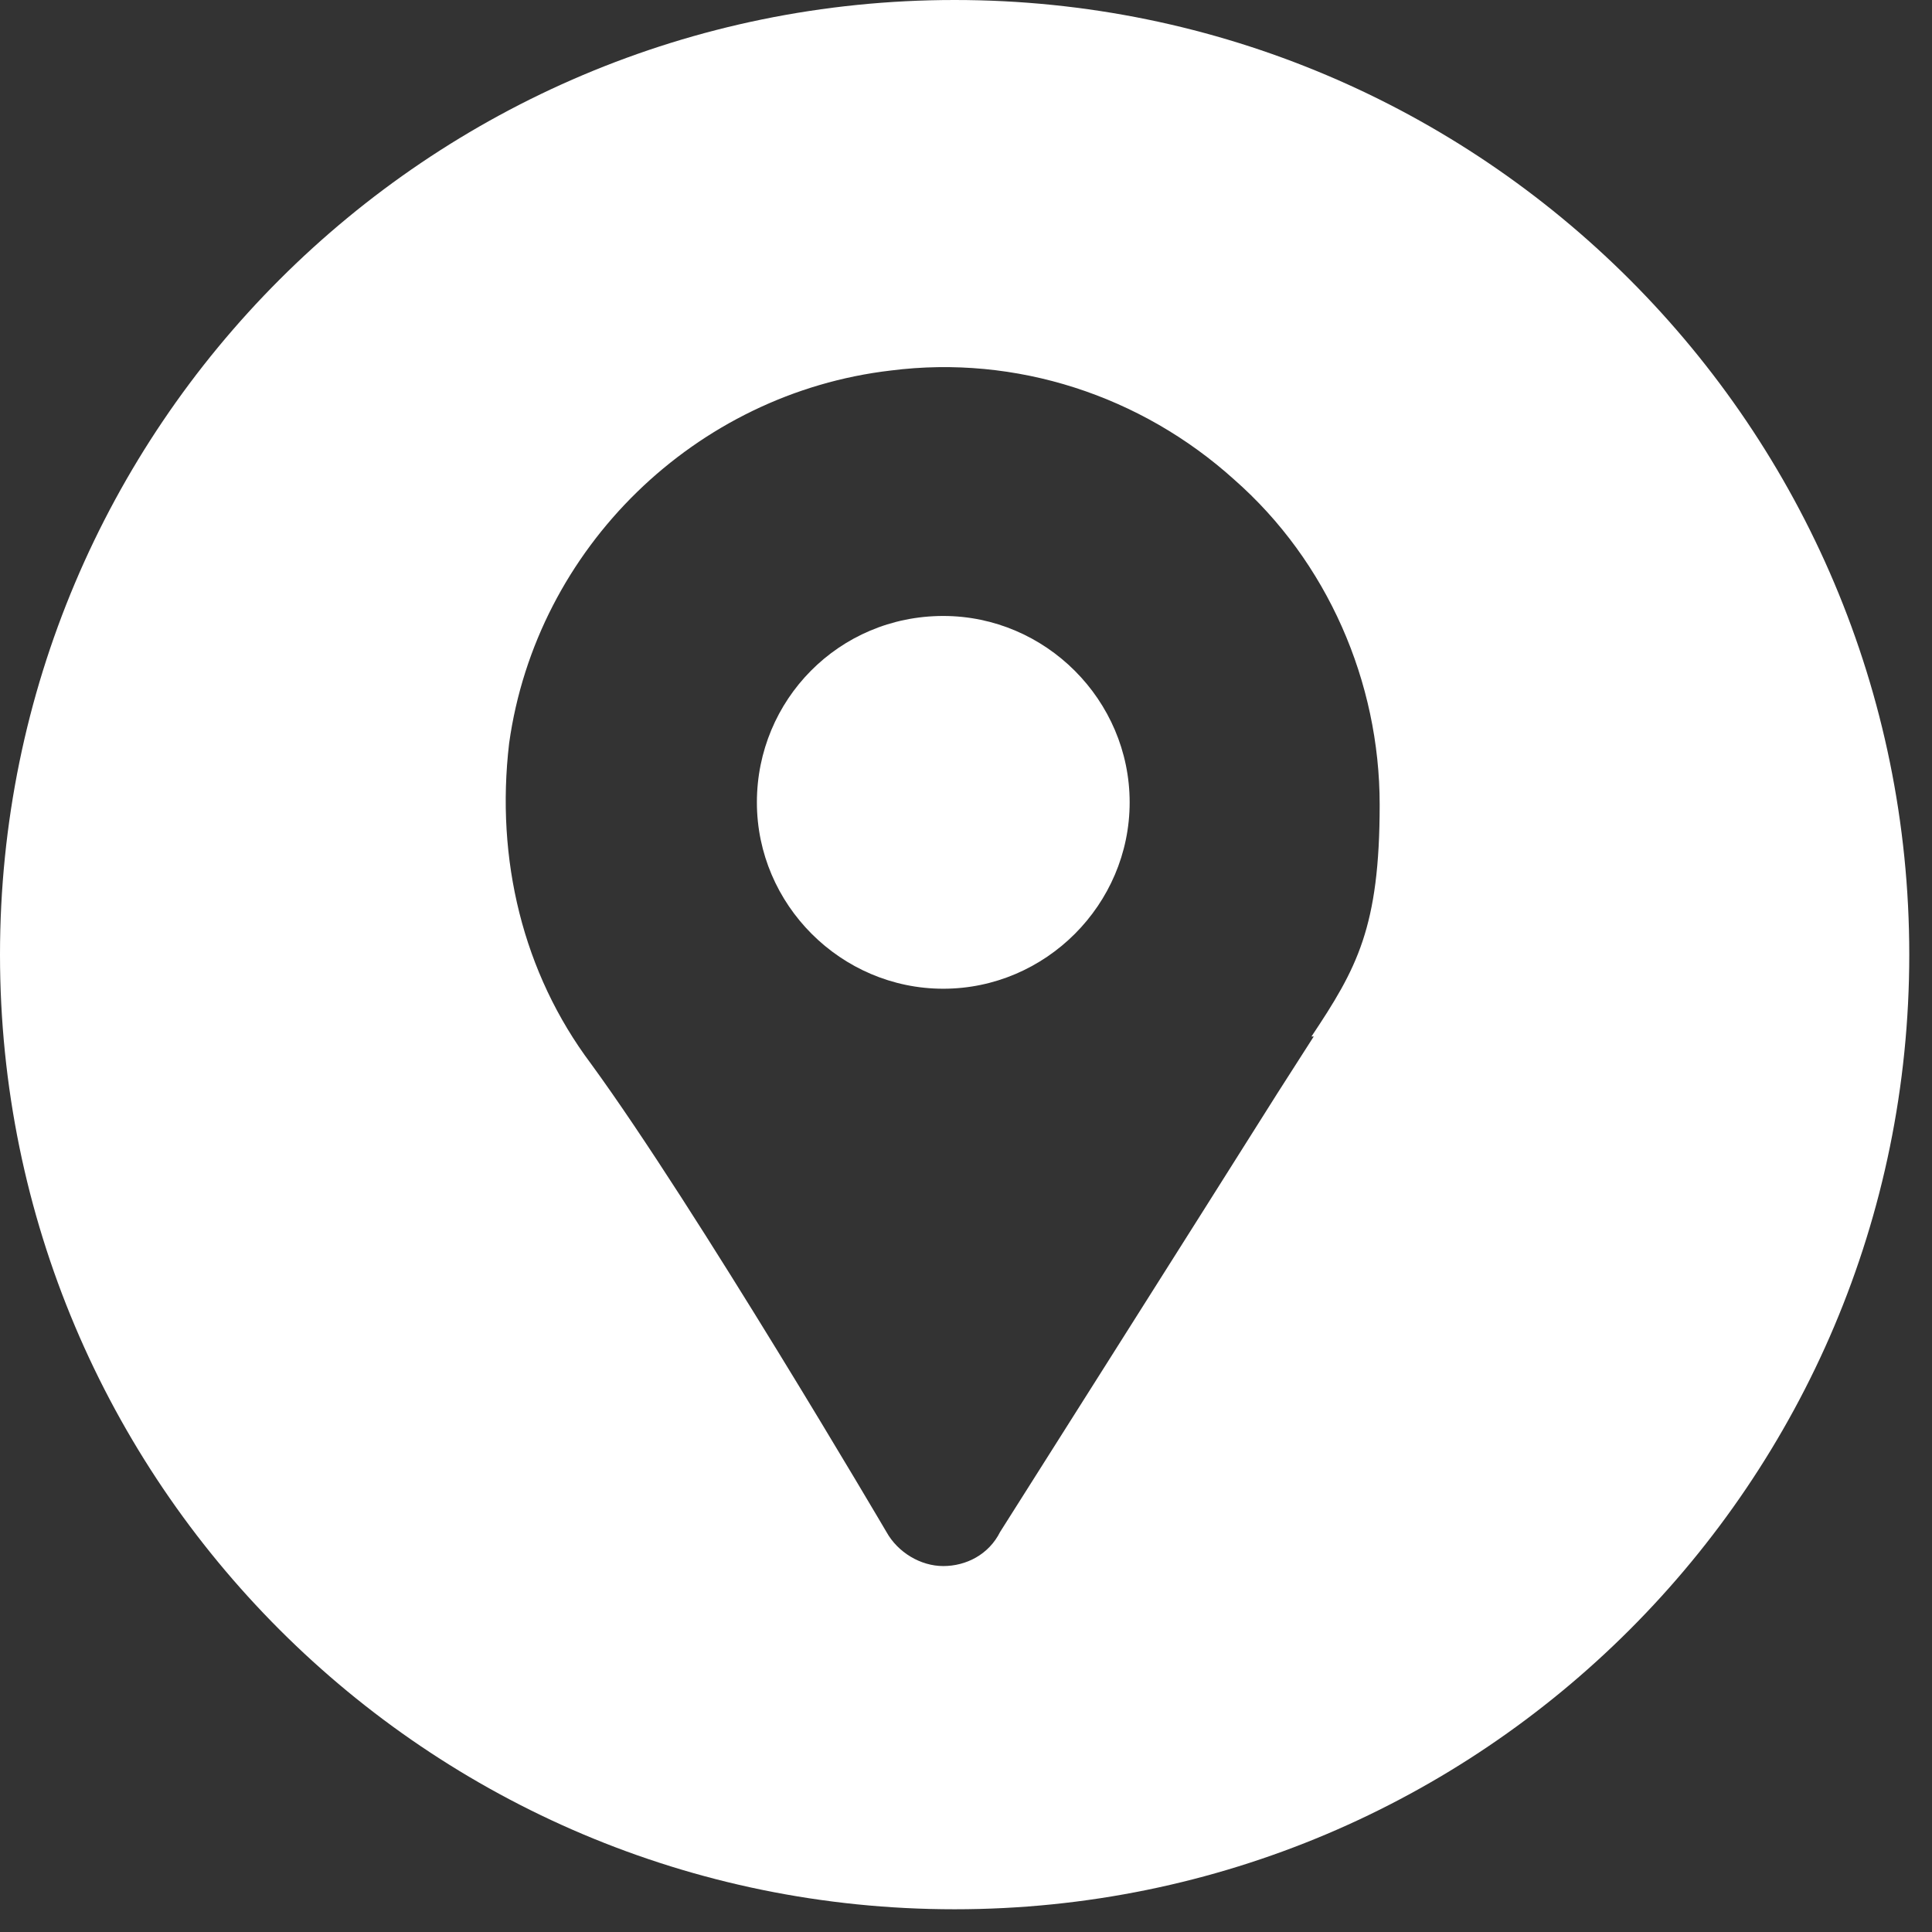
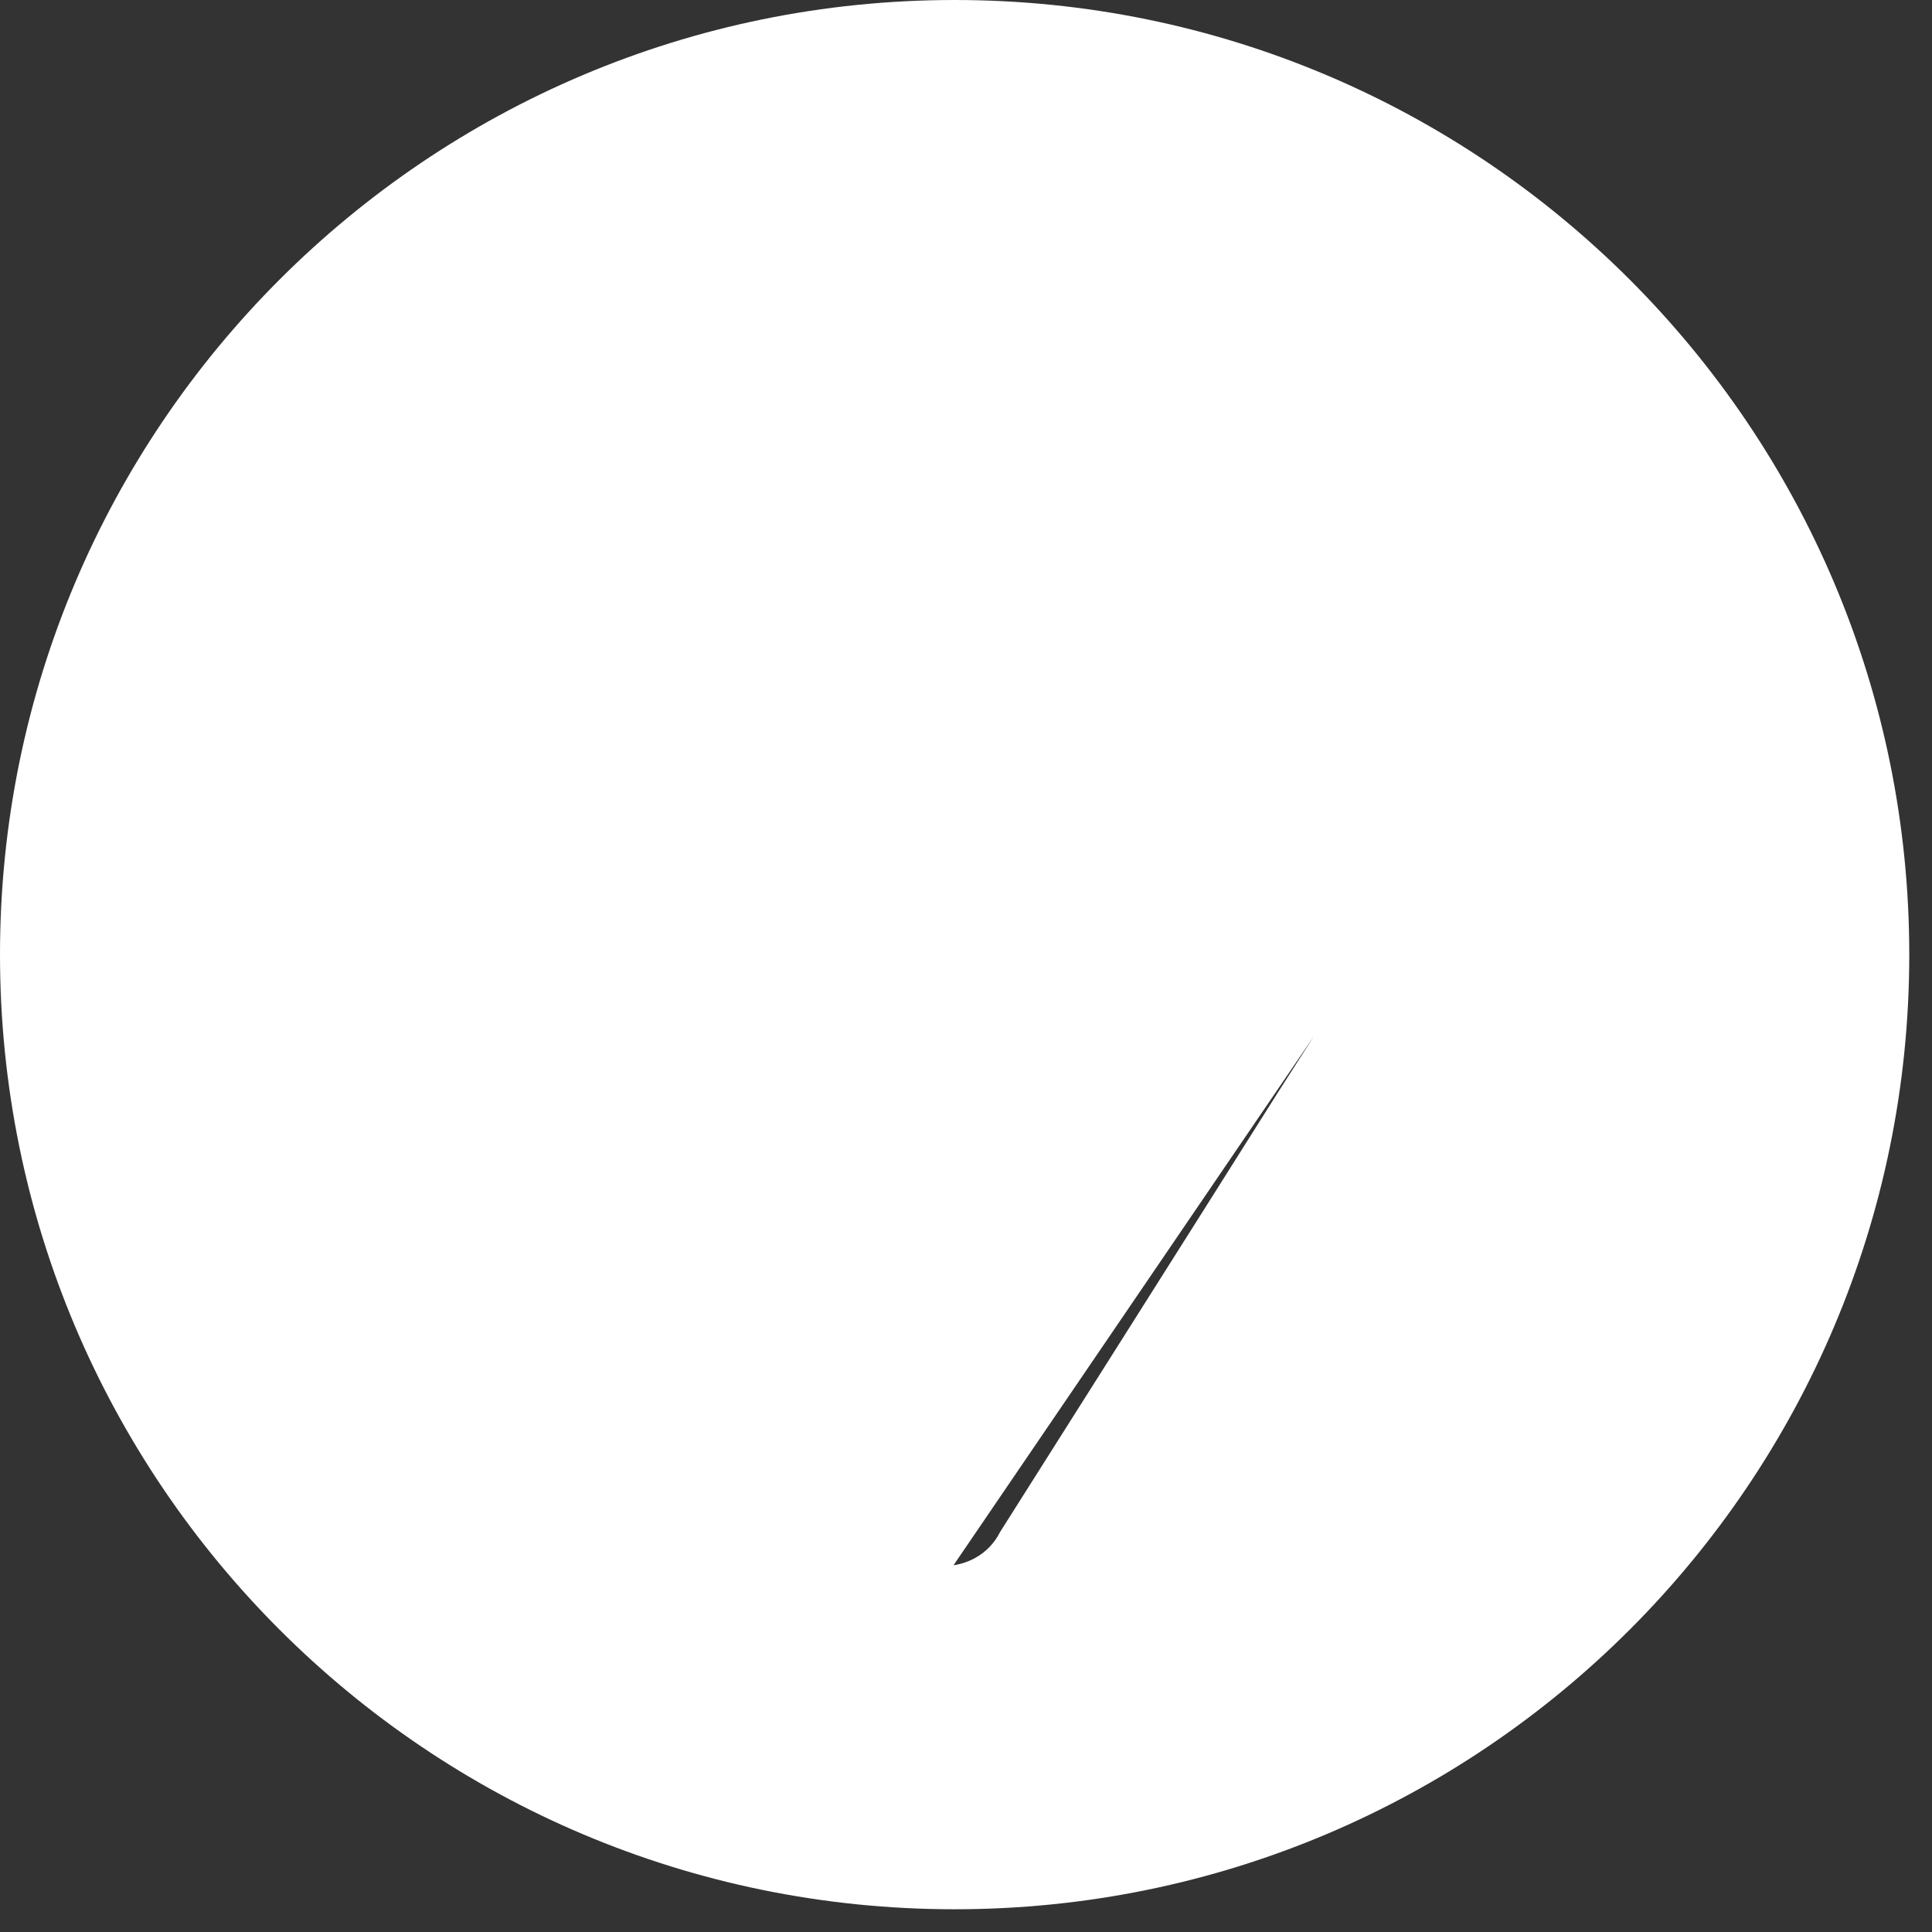
<svg xmlns="http://www.w3.org/2000/svg" id="_レイヤー_1" version="1.1" viewBox="0 0 85 85">
  <rect x="0" y="0" width="85" height="85" fill="#333333" stroke="none" />
  <defs>
    <style>
      .st0 {
        fill: #fff;
      }
    </style>
  </defs>
-   <path class="st0" d="M41.5,27.1c-4.6,0-8.2,3.7-8.2,8.2s3.7,8.2,8.2,8.2,8.2-3.7,8.2-8.2-3.7-8.2-8.2-8.2Z" />
-   <path class="st0" d="M42,0C18.8,0,0,18.8,0,42s18.8,42,42,42,42-18.8,42-42S65.2,0,42,0ZM57.8,45.6l-1.6,2.5c-3.4,5.4-12.2,19.3-12.2,19.3-.5,1-1.5,1.5-2.5,1.5s-2-.6-2.5-1.5c0,0-8.4-14.3-13-20.6-3-4-4.2-9-3.6-14.1,1.2-8.6,8.2-15.4,16.8-16.4,5.5-.7,11,1.1,15.1,4.8,4.1,3.6,6.4,8.9,6.4,14.3s-1,7.2-3,10.2Z" />
+   <path class="st0" d="M42,0C18.8,0,0,18.8,0,42s18.8,42,42,42,42-18.8,42-42S65.2,0,42,0ZM57.8,45.6l-1.6,2.5c-3.4,5.4-12.2,19.3-12.2,19.3-.5,1-1.5,1.5-2.5,1.5s-2-.6-2.5-1.5s-1,7.2-3,10.2Z" />
</svg>